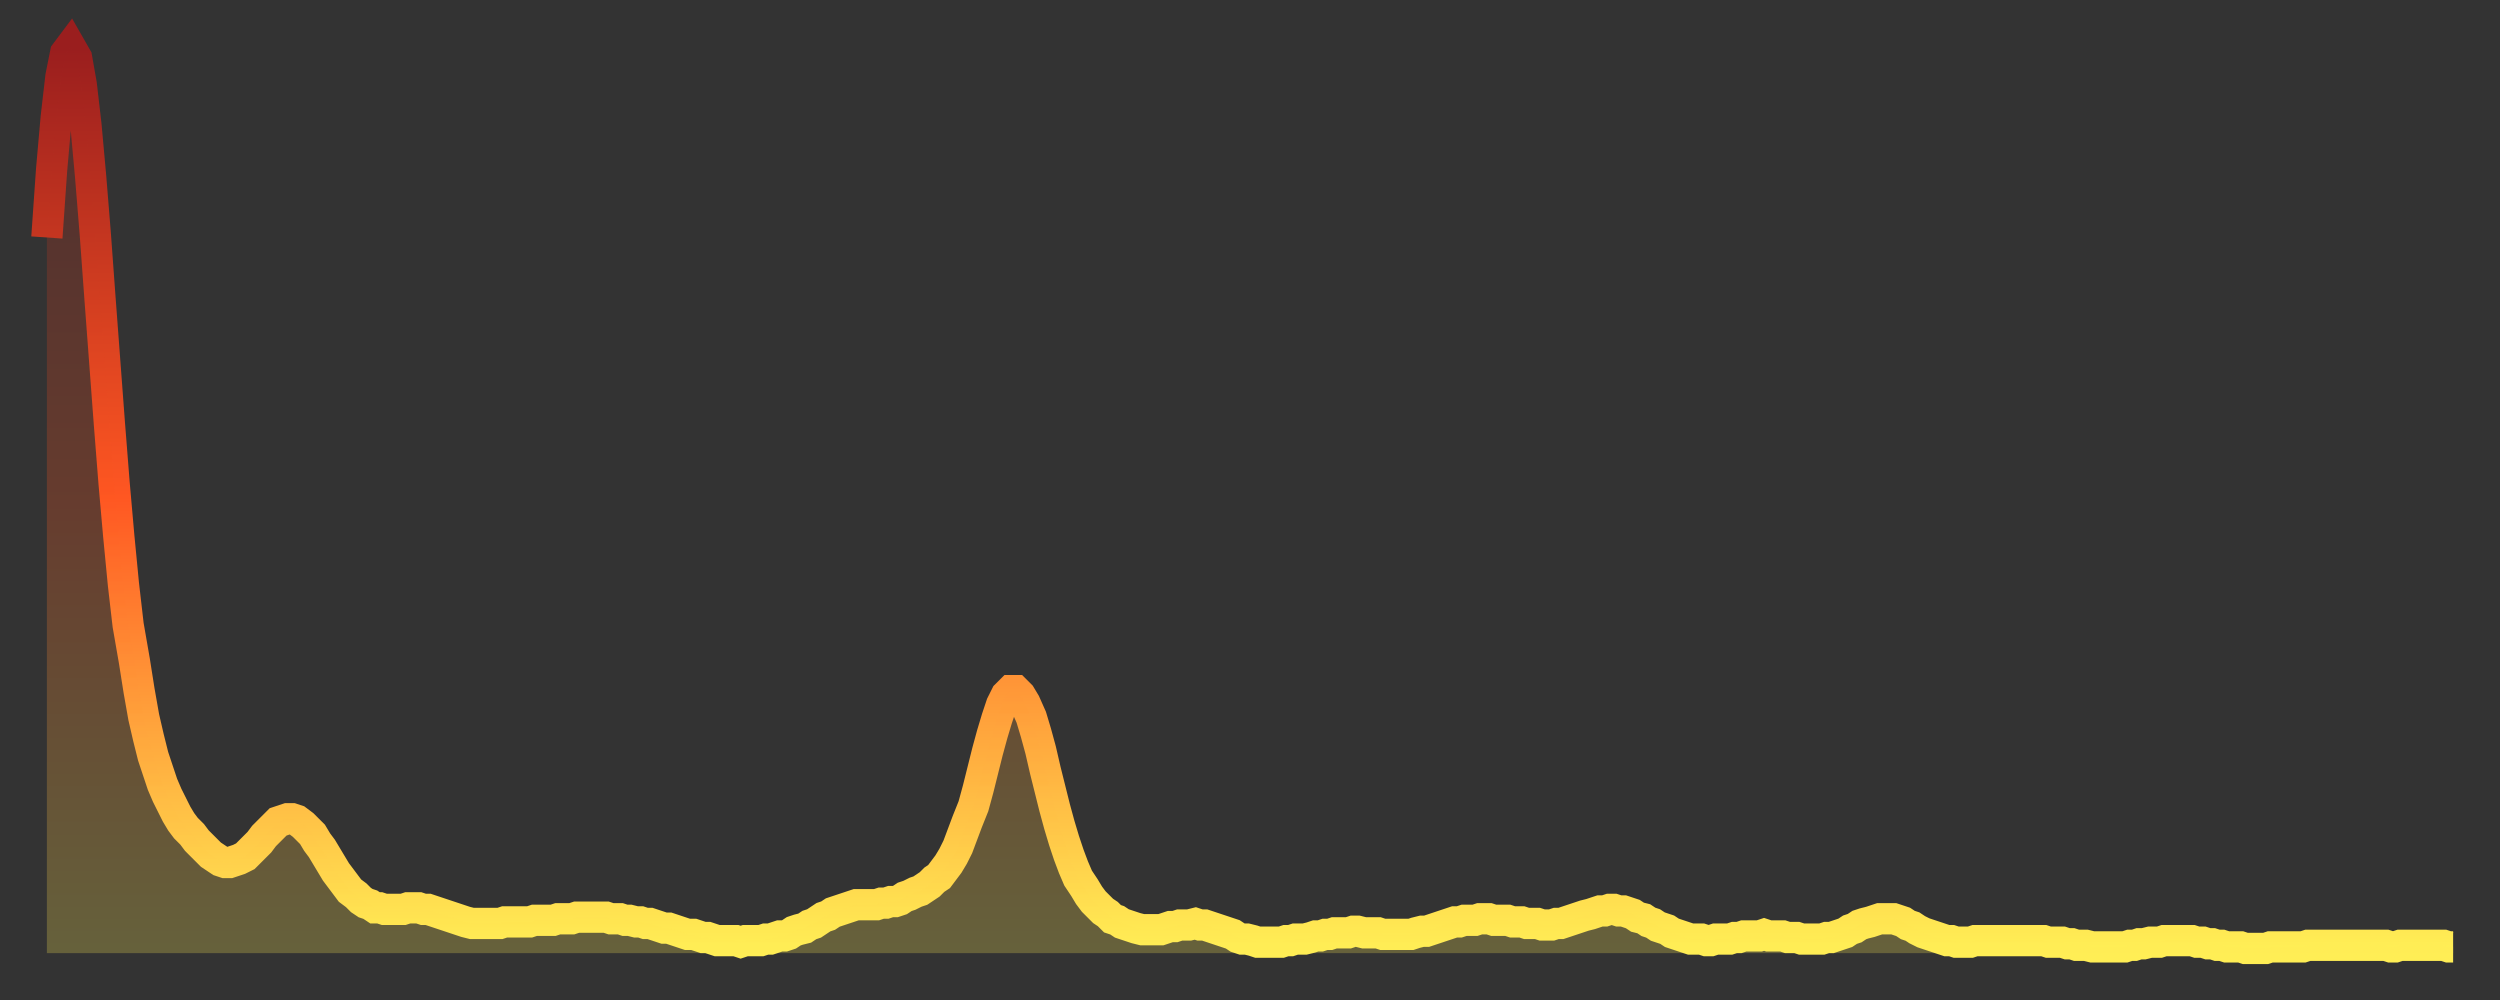
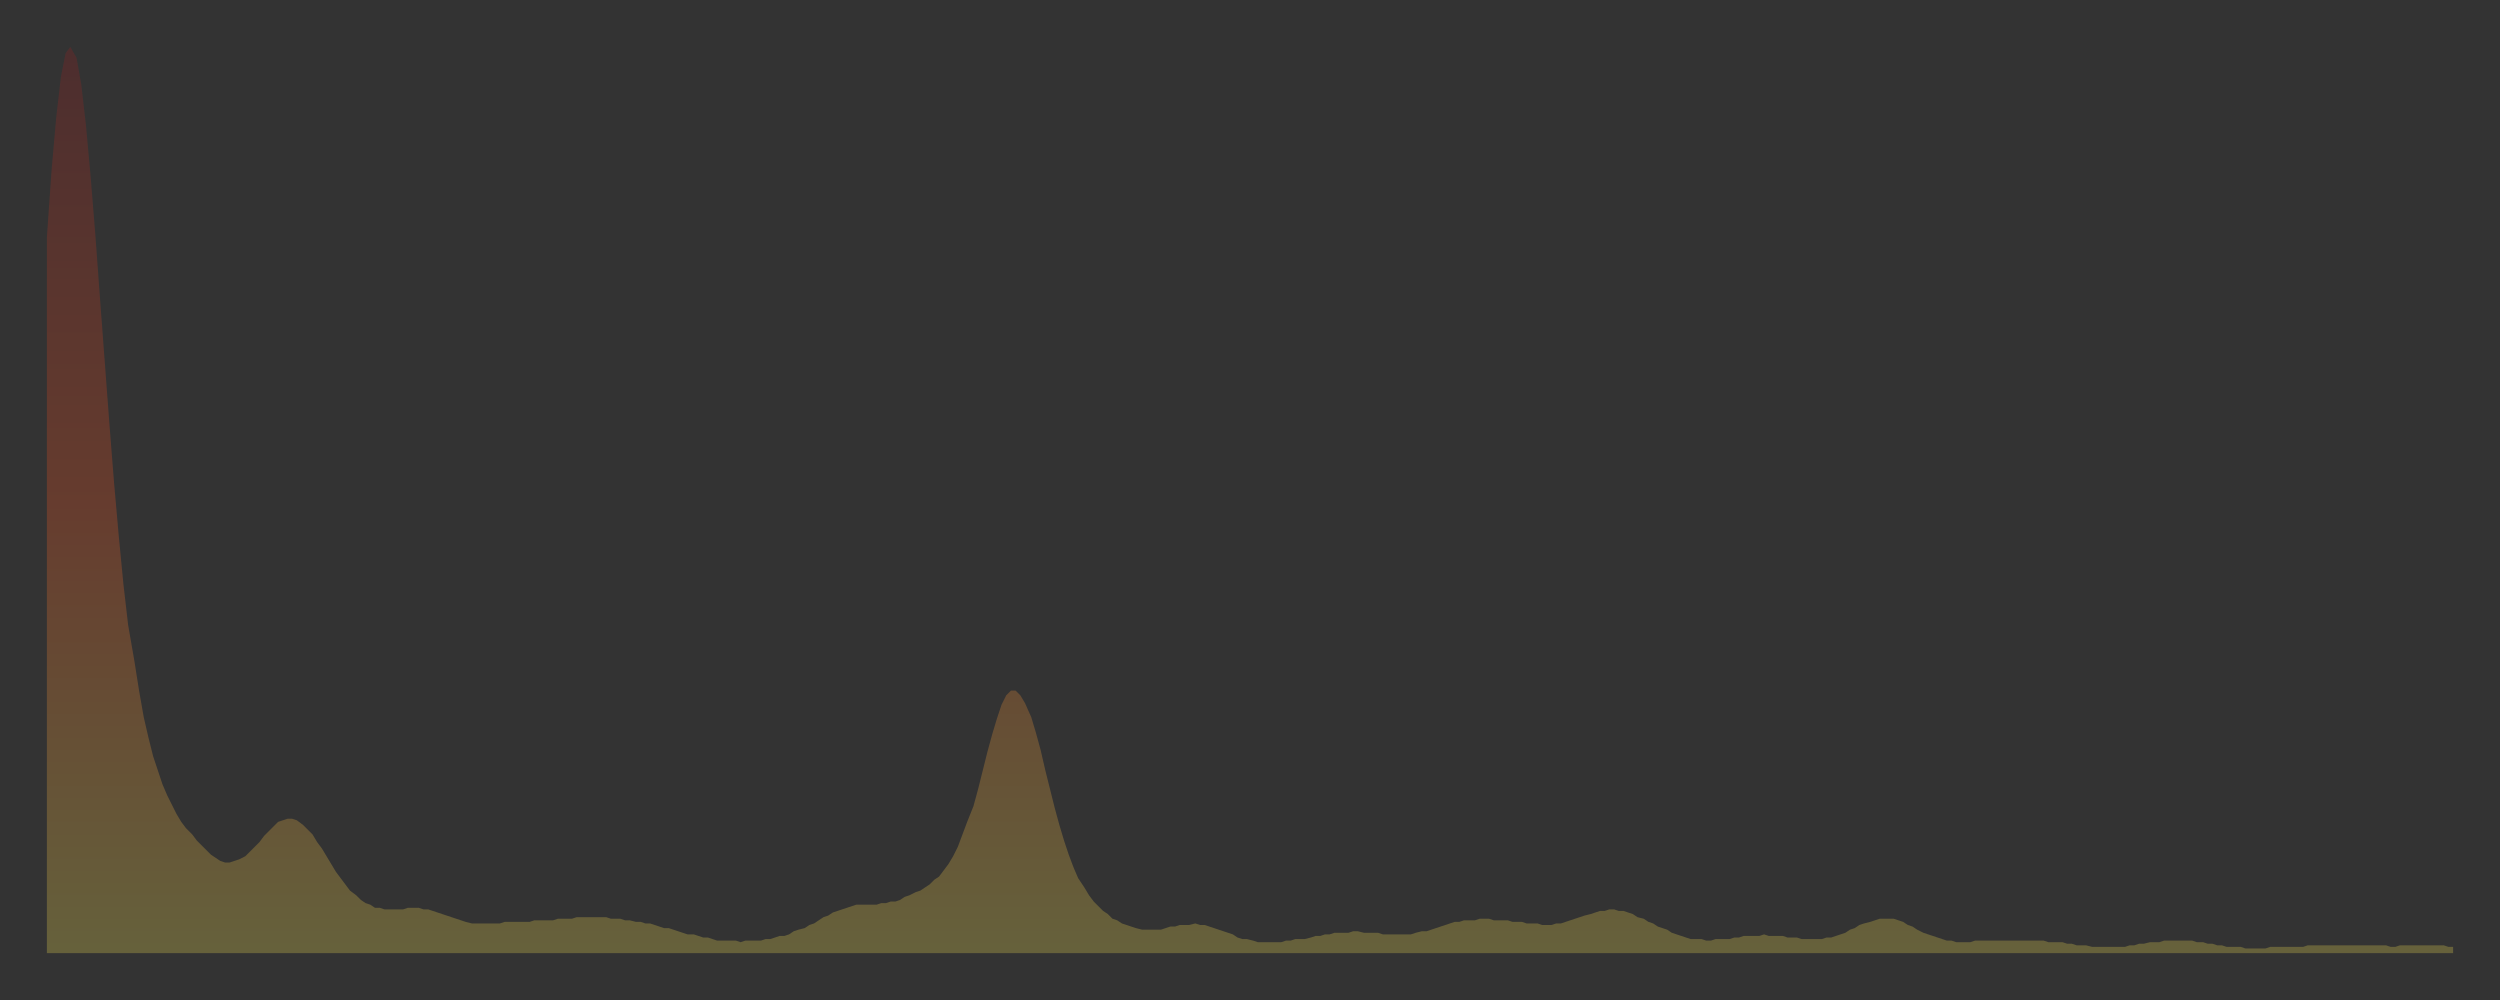
<svg xmlns="http://www.w3.org/2000/svg" baseProfile="full" height="64" version="1.1" width="160">
  <rect width="100%" height="100%" fill="#333333" stroke="none" />
  <defs>
    <linearGradient id="id1454062" x1="0" x2="0" y1="0" y2="1">
      <stop offset="0%" stop-color="#9a1e1e" />
      <stop offset="50%" stop-color="#ff5722" />
      <stop offset="100%" stop-color="#ffee55" />
    </linearGradient>
  </defs>
  <g transform="translate(3,3)">
    <g>
-       <path d="M 0.0 12.2 0.3 7.9 0.6 4.5 0.9 1.9 1.2 0.4 1.5 0.0 1.9 0.7 2.2 2.4 2.5 5.0 2.8 8.3 3.1 12.0 3.4 16.1 3.7 20.1 4.0 24.1 4.3 27.9 4.6 31.3 4.9 34.4 5.2 37.0 5.6 39.3 5.9 41.2 6.2 42.9 6.5 44.2 6.8 45.4 7.1 46.3 7.4 47.2 7.7 47.9 8.0 48.5 8.3 49.1 8.6 49.6 8.9 50.0 9.3 50.4 9.6 50.8 9.9 51.1 10.2 51.4 10.5 51.7 10.8 51.9 11.1 52.1 11.4 52.2 11.7 52.2 12.0 52.1 12.3 52.0 12.7 51.8 13.0 51.5 13.3 51.2 13.6 50.9 13.9 50.5 14.2 50.2 14.5 49.9 14.8 49.6 15.1 49.5 15.4 49.4 15.7 49.4 16.0 49.5 16.4 49.8 16.7 50.1 17.0 50.4 17.3 50.9 17.6 51.3 17.9 51.8 18.2 52.3 18.5 52.8 18.8 53.2 19.1 53.6 19.4 54.0 19.8 54.3 20.1 54.6 20.4 54.8 20.7 54.9 21.0 55.1 21.3 55.1 21.6 55.2 21.9 55.2 22.2 55.2 22.5 55.2 22.8 55.2 23.1 55.1 23.5 55.1 23.8 55.1 24.1 55.2 24.4 55.2 24.7 55.3 25.0 55.4 25.3 55.5 25.6 55.6 25.9 55.7 26.2 55.8 26.5 55.9 26.8 56.0 27.2 56.1 27.5 56.1 27.8 56.1 28.1 56.1 28.4 56.1 28.7 56.1 29.0 56.1 29.3 56.0 29.6 56.0 29.9 56.0 30.2 56.0 30.6 56.0 30.9 56.0 31.2 55.9 31.5 55.9 31.8 55.9 32.1 55.9 32.4 55.9 32.7 55.8 33.0 55.8 33.3 55.8 33.6 55.8 33.9 55.7 34.3 55.7 34.6 55.7 34.9 55.7 35.2 55.7 35.5 55.7 35.8 55.7 36.1 55.8 36.4 55.8 36.7 55.8 37.0 55.9 37.3 55.9 37.7 56.0 38.0 56.0 38.3 56.1 38.6 56.1 38.9 56.2 39.2 56.3 39.5 56.4 39.8 56.4 40.1 56.5 40.4 56.6 40.7 56.7 41.0 56.8 41.4 56.8 41.7 56.9 42.0 57.0 42.3 57.0 42.6 57.1 42.9 57.2 43.2 57.2 43.5 57.2 43.8 57.2 44.1 57.2 44.4 57.3 44.7 57.2 45.1 57.2 45.4 57.2 45.7 57.2 46.0 57.1 46.3 57.1 46.6 57.0 46.9 56.9 47.2 56.9 47.5 56.8 47.8 56.6 48.1 56.5 48.5 56.4 48.8 56.2 49.1 56.1 49.4 55.9 49.7 55.7 50.0 55.6 50.3 55.4 50.6 55.3 50.9 55.2 51.2 55.1 51.5 55.0 51.8 54.9 52.2 54.9 52.5 54.9 52.8 54.9 53.1 54.9 53.4 54.8 53.7 54.8 54.0 54.7 54.3 54.7 54.6 54.6 54.9 54.4 55.2 54.3 55.6 54.1 55.9 54.0 56.2 53.8 56.5 53.6 56.8 53.3 57.1 53.1 57.4 52.7 57.7 52.3 58.0 51.8 58.3 51.2 58.6 50.4 58.9 49.6 59.3 48.6 59.6 47.5 59.9 46.3 60.2 45.1 60.5 44.0 60.8 43.0 61.1 42.1 61.4 41.5 61.7 41.2 62.0 41.2 62.3 41.5 62.6 42.0 63.0 42.9 63.3 43.9 63.6 45.0 63.9 46.3 64.2 47.5 64.5 48.7 64.8 49.8 65.1 50.8 65.4 51.7 65.7 52.5 66.0 53.2 66.4 53.8 66.7 54.3 67.0 54.7 67.3 55.0 67.6 55.3 67.9 55.5 68.2 55.8 68.5 55.9 68.8 56.1 69.1 56.2 69.4 56.3 69.7 56.4 70.1 56.5 70.4 56.5 70.7 56.5 71.0 56.5 71.3 56.5 71.6 56.4 71.9 56.3 72.2 56.3 72.5 56.2 72.8 56.2 73.1 56.2 73.5 56.1 73.8 56.2 74.1 56.2 74.4 56.3 74.7 56.4 75.0 56.5 75.3 56.6 75.6 56.7 75.9 56.8 76.2 57.0 76.5 57.1 76.8 57.1 77.2 57.2 77.5 57.3 77.8 57.3 78.1 57.3 78.4 57.3 78.7 57.3 79.0 57.3 79.3 57.2 79.6 57.2 79.9 57.1 80.2 57.1 80.5 57.1 80.9 57.0 81.2 56.9 81.5 56.9 81.8 56.8 82.1 56.8 82.4 56.7 82.7 56.7 83.0 56.7 83.3 56.7 83.6 56.6 83.9 56.6 84.3 56.7 84.6 56.7 84.9 56.7 85.2 56.7 85.5 56.8 85.8 56.8 86.1 56.8 86.4 56.8 86.7 56.8 87.0 56.8 87.3 56.8 87.6 56.7 88.0 56.6 88.3 56.6 88.6 56.5 88.9 56.4 89.2 56.3 89.5 56.2 89.8 56.1 90.1 56.0 90.4 56.0 90.7 55.9 91.0 55.9 91.4 55.9 91.7 55.8 92.0 55.8 92.3 55.8 92.6 55.9 92.9 55.9 93.2 55.9 93.5 55.9 93.8 56.0 94.1 56.0 94.4 56.0 94.7 56.1 95.1 56.1 95.4 56.1 95.7 56.2 96.0 56.2 96.3 56.2 96.6 56.1 96.9 56.1 97.2 56.0 97.5 55.9 97.8 55.8 98.1 55.7 98.4 55.6 98.8 55.5 99.1 55.4 99.4 55.3 99.7 55.3 100.0 55.2 100.3 55.2 100.6 55.3 100.9 55.3 101.2 55.4 101.5 55.5 101.8 55.7 102.2 55.8 102.5 56.0 102.8 56.1 103.1 56.3 103.4 56.4 103.7 56.5 104.0 56.7 104.3 56.8 104.6 56.9 104.9 57.0 105.2 57.1 105.5 57.1 105.9 57.1 106.2 57.2 106.5 57.2 106.8 57.1 107.1 57.1 107.4 57.1 107.7 57.1 108.0 57.0 108.3 57.0 108.6 56.9 108.9 56.9 109.3 56.9 109.6 56.9 109.9 56.8 110.2 56.9 110.5 56.9 110.8 56.9 111.1 56.9 111.4 57.0 111.7 57.0 112.0 57.0 112.3 57.1 112.6 57.1 113.0 57.1 113.3 57.1 113.6 57.1 113.9 57.0 114.2 57.0 114.5 56.9 114.8 56.8 115.1 56.7 115.4 56.5 115.7 56.4 116.0 56.2 116.3 56.1 116.7 56.0 117.0 55.9 117.3 55.8 117.6 55.8 117.9 55.8 118.2 55.8 118.5 55.9 118.8 56.0 119.1 56.2 119.4 56.3 119.7 56.5 120.1 56.7 120.4 56.8 120.7 56.9 121.0 57.0 121.3 57.1 121.6 57.2 121.9 57.2 122.2 57.3 122.5 57.3 122.8 57.3 123.1 57.3 123.4 57.2 123.8 57.2 124.1 57.2 124.4 57.2 124.7 57.2 125.0 57.2 125.3 57.2 125.6 57.2 125.9 57.2 126.2 57.2 126.5 57.2 126.8 57.2 127.2 57.2 127.5 57.2 127.8 57.2 128.1 57.3 128.4 57.3 128.7 57.3 129.0 57.3 129.3 57.4 129.6 57.4 129.9 57.5 130.2 57.5 130.5 57.5 130.9 57.6 131.2 57.6 131.5 57.6 131.8 57.6 132.1 57.6 132.4 57.6 132.7 57.6 133.0 57.6 133.3 57.5 133.6 57.5 133.9 57.4 134.2 57.4 134.6 57.3 134.9 57.3 135.2 57.3 135.5 57.2 135.8 57.2 136.1 57.2 136.4 57.2 136.7 57.2 137.0 57.2 137.3 57.2 137.6 57.3 138.0 57.3 138.3 57.4 138.6 57.4 138.9 57.5 139.2 57.5 139.5 57.6 139.8 57.6 140.1 57.6 140.4 57.6 140.7 57.7 141.0 57.7 141.3 57.7 141.7 57.7 142.0 57.7 142.3 57.6 142.6 57.6 142.9 57.6 143.2 57.6 143.5 57.6 143.8 57.6 144.1 57.6 144.4 57.6 144.7 57.5 145.1 57.5 145.4 57.5 145.7 57.5 146.0 57.5 146.3 57.5 146.6 57.5 146.9 57.5 147.2 57.5 147.5 57.5 147.8 57.5 148.1 57.5 148.4 57.5 148.8 57.5 149.1 57.5 149.4 57.5 149.7 57.5 150.0 57.6 150.3 57.6 150.6 57.5 150.9 57.5 151.2 57.5 151.5 57.5 151.8 57.5 152.1 57.5 152.5 57.5 152.8 57.5 153.1 57.5 153.4 57.5 153.7 57.6 154.0 57.6" fill="none" id="graph-curve" opacity="1" stroke="url(#id1454062)" stroke-width="2" />
      <path d="M 0 58 L 0.0 12.2 0.3 7.9 0.6 4.5 0.9 1.9 1.2 0.4 1.5 0.0 1.9 0.7 2.2 2.4 2.5 5.0 2.8 8.3 3.1 12.0 3.4 16.1 3.7 20.1 4.0 24.1 4.3 27.9 4.6 31.3 4.9 34.4 5.2 37.0 5.6 39.3 5.9 41.2 6.2 42.9 6.5 44.2 6.8 45.4 7.1 46.3 7.4 47.2 7.7 47.9 8.0 48.5 8.3 49.1 8.6 49.6 8.9 50.0 9.3 50.4 9.6 50.8 9.9 51.1 10.2 51.4 10.5 51.7 10.8 51.9 11.1 52.1 11.4 52.2 11.7 52.2 12.0 52.1 12.3 52.0 12.7 51.8 13.0 51.5 13.3 51.2 13.6 50.9 13.9 50.5 14.2 50.2 14.5 49.9 14.8 49.6 15.1 49.5 15.4 49.4 15.7 49.4 16.0 49.5 16.4 49.8 16.7 50.1 17.0 50.4 17.3 50.9 17.6 51.3 17.9 51.8 18.2 52.3 18.5 52.8 18.8 53.2 19.1 53.6 19.4 54.0 19.8 54.3 20.1 54.6 20.4 54.8 20.7 54.9 21.0 55.1 21.3 55.1 21.6 55.2 21.9 55.2 22.2 55.2 22.5 55.2 22.8 55.2 23.1 55.1 23.5 55.1 23.8 55.1 24.1 55.2 24.4 55.2 24.7 55.3 25.0 55.4 25.3 55.5 25.6 55.6 25.9 55.7 26.2 55.8 26.5 55.9 26.8 56.0 27.2 56.1 27.5 56.1 27.8 56.1 28.1 56.1 28.4 56.1 28.7 56.1 29.0 56.1 29.3 56.0 29.6 56.0 29.9 56.0 30.2 56.0 30.6 56.0 30.9 56.0 31.2 55.9 31.5 55.9 31.8 55.9 32.1 55.9 32.4 55.9 32.7 55.8 33.0 55.8 33.3 55.8 33.6 55.8 33.9 55.7 34.3 55.7 34.6 55.7 34.9 55.7 35.2 55.7 35.5 55.7 35.8 55.7 36.1 55.8 36.4 55.8 36.7 55.8 37.0 55.9 37.3 55.9 37.7 56.0 38.0 56.0 38.3 56.1 38.6 56.1 38.9 56.2 39.2 56.3 39.5 56.4 39.8 56.4 40.1 56.5 40.4 56.6 40.7 56.7 41.0 56.8 41.4 56.8 41.7 56.9 42.0 57.0 42.3 57.0 42.6 57.1 42.9 57.2 43.2 57.2 43.5 57.2 43.8 57.2 44.1 57.2 44.4 57.3 44.7 57.2 45.1 57.2 45.4 57.2 45.7 57.2 46.0 57.1 46.3 57.1 46.6 57.0 46.9 56.9 47.2 56.9 47.5 56.8 47.8 56.6 48.1 56.5 48.5 56.4 48.8 56.2 49.1 56.1 49.4 55.9 49.7 55.7 50.0 55.6 50.3 55.4 50.6 55.3 50.9 55.2 51.2 55.1 51.5 55.0 51.8 54.9 52.2 54.9 52.5 54.9 52.8 54.9 53.1 54.9 53.4 54.8 53.7 54.8 54.0 54.7 54.3 54.7 54.6 54.6 54.9 54.4 55.2 54.3 55.6 54.1 55.9 54.0 56.2 53.8 56.5 53.6 56.8 53.3 57.1 53.1 57.4 52.7 57.7 52.3 58.0 51.8 58.3 51.2 58.6 50.4 58.9 49.6 59.3 48.6 59.6 47.5 59.9 46.3 60.2 45.1 60.5 44.0 60.8 43.0 61.1 42.1 61.4 41.5 61.7 41.2 62.0 41.2 62.3 41.5 62.6 42.0 63.0 42.9 63.3 43.9 63.6 45.0 63.9 46.3 64.2 47.5 64.5 48.7 64.8 49.8 65.1 50.8 65.4 51.7 65.7 52.5 66.0 53.2 66.4 53.8 66.7 54.3 67.0 54.7 67.3 55.0 67.6 55.3 67.9 55.5 68.2 55.8 68.5 55.9 68.8 56.1 69.1 56.2 69.4 56.3 69.7 56.4 70.1 56.5 70.4 56.5 70.7 56.5 71.0 56.5 71.3 56.5 71.6 56.4 71.9 56.3 72.2 56.3 72.5 56.2 72.8 56.2 73.1 56.2 73.5 56.1 73.8 56.2 74.1 56.2 74.4 56.3 74.7 56.4 75.0 56.5 75.3 56.6 75.6 56.7 75.9 56.8 76.2 57.0 76.5 57.1 76.8 57.1 77.2 57.2 77.5 57.3 77.8 57.3 78.1 57.3 78.4 57.3 78.7 57.3 79.0 57.3 79.3 57.2 79.6 57.2 79.9 57.1 80.2 57.1 80.5 57.1 80.9 57.0 81.2 56.9 81.5 56.9 81.8 56.8 82.1 56.8 82.4 56.7 82.7 56.7 83.0 56.7 83.3 56.7 83.6 56.6 83.9 56.6 84.3 56.7 84.6 56.7 84.9 56.7 85.2 56.7 85.5 56.8 85.8 56.8 86.1 56.8 86.4 56.8 86.7 56.8 87.0 56.8 87.3 56.8 87.6 56.7 88.0 56.6 88.3 56.6 88.6 56.5 88.9 56.4 89.2 56.3 89.5 56.2 89.8 56.1 90.1 56.0 90.4 56.0 90.7 55.9 91.0 55.9 91.4 55.9 91.7 55.8 92.0 55.8 92.3 55.8 92.6 55.9 92.9 55.9 93.2 55.9 93.5 55.9 93.8 56.0 94.1 56.0 94.4 56.0 94.7 56.1 95.1 56.1 95.4 56.1 95.7 56.2 96.0 56.2 96.3 56.2 96.6 56.1 96.9 56.1 97.2 56.0 97.5 55.9 97.8 55.8 98.1 55.7 98.4 55.6 98.8 55.5 99.1 55.4 99.4 55.3 99.7 55.3 100.0 55.2 100.3 55.2 100.6 55.3 100.9 55.3 101.2 55.4 101.5 55.5 101.8 55.7 102.2 55.8 102.5 56.0 102.8 56.1 103.1 56.3 103.4 56.4 103.7 56.5 104.0 56.7 104.3 56.8 104.6 56.9 104.9 57.0 105.2 57.1 105.5 57.1 105.9 57.1 106.2 57.2 106.5 57.2 106.8 57.1 107.1 57.1 107.4 57.1 107.7 57.1 108.0 57.0 108.3 57.0 108.6 56.9 108.9 56.9 109.3 56.9 109.6 56.9 109.9 56.8 110.2 56.9 110.5 56.9 110.8 56.9 111.1 56.9 111.4 57.0 111.7 57.0 112.0 57.0 112.3 57.1 112.6 57.1 113.0 57.1 113.3 57.1 113.6 57.1 113.9 57.0 114.2 57.0 114.5 56.9 114.8 56.8 115.1 56.7 115.4 56.5 115.7 56.4 116.0 56.2 116.3 56.1 116.7 56.0 117.0 55.9 117.3 55.8 117.6 55.8 117.9 55.8 118.2 55.8 118.5 55.9 118.8 56.0 119.1 56.2 119.4 56.3 119.7 56.5 120.1 56.7 120.4 56.8 120.7 56.9 121.0 57.0 121.3 57.1 121.6 57.2 121.9 57.2 122.2 57.3 122.5 57.3 122.8 57.3 123.1 57.3 123.4 57.2 123.8 57.2 124.1 57.2 124.4 57.2 124.7 57.2 125.0 57.2 125.3 57.2 125.6 57.2 125.9 57.2 126.2 57.2 126.5 57.2 126.8 57.2 127.2 57.2 127.5 57.2 127.8 57.2 128.1 57.3 128.4 57.3 128.7 57.3 129.0 57.3 129.3 57.4 129.6 57.4 129.9 57.5 130.2 57.5 130.5 57.5 130.9 57.6 131.2 57.6 131.5 57.6 131.8 57.6 132.1 57.6 132.4 57.6 132.7 57.6 133.0 57.6 133.3 57.5 133.6 57.5 133.9 57.4 134.2 57.4 134.6 57.3 134.9 57.3 135.2 57.3 135.5 57.2 135.8 57.2 136.1 57.2 136.4 57.2 136.7 57.2 137.0 57.2 137.3 57.2 137.6 57.3 138.0 57.3 138.3 57.4 138.6 57.4 138.9 57.5 139.2 57.5 139.5 57.6 139.8 57.6 140.1 57.6 140.4 57.6 140.7 57.7 141.0 57.7 141.3 57.7 141.7 57.7 142.0 57.7 142.3 57.6 142.6 57.6 142.9 57.6 143.2 57.6 143.5 57.6 143.8 57.6 144.1 57.6 144.4 57.6 144.7 57.5 145.1 57.5 145.4 57.5 145.7 57.5 146.0 57.5 146.3 57.5 146.6 57.5 146.9 57.5 147.2 57.5 147.5 57.5 147.8 57.5 148.1 57.5 148.4 57.5 148.8 57.5 149.1 57.5 149.4 57.5 149.7 57.5 150.0 57.6 150.3 57.6 150.6 57.5 150.9 57.5 151.2 57.5 151.5 57.5 151.8 57.5 152.1 57.5 152.5 57.5 152.8 57.5 153.1 57.5 153.4 57.5 153.7 57.6 154.0 57.6 154 58" fill="url(#id1454062)" fill-opacity=".25" id="graph-shadow" />
    </g>
  </g>
</svg>